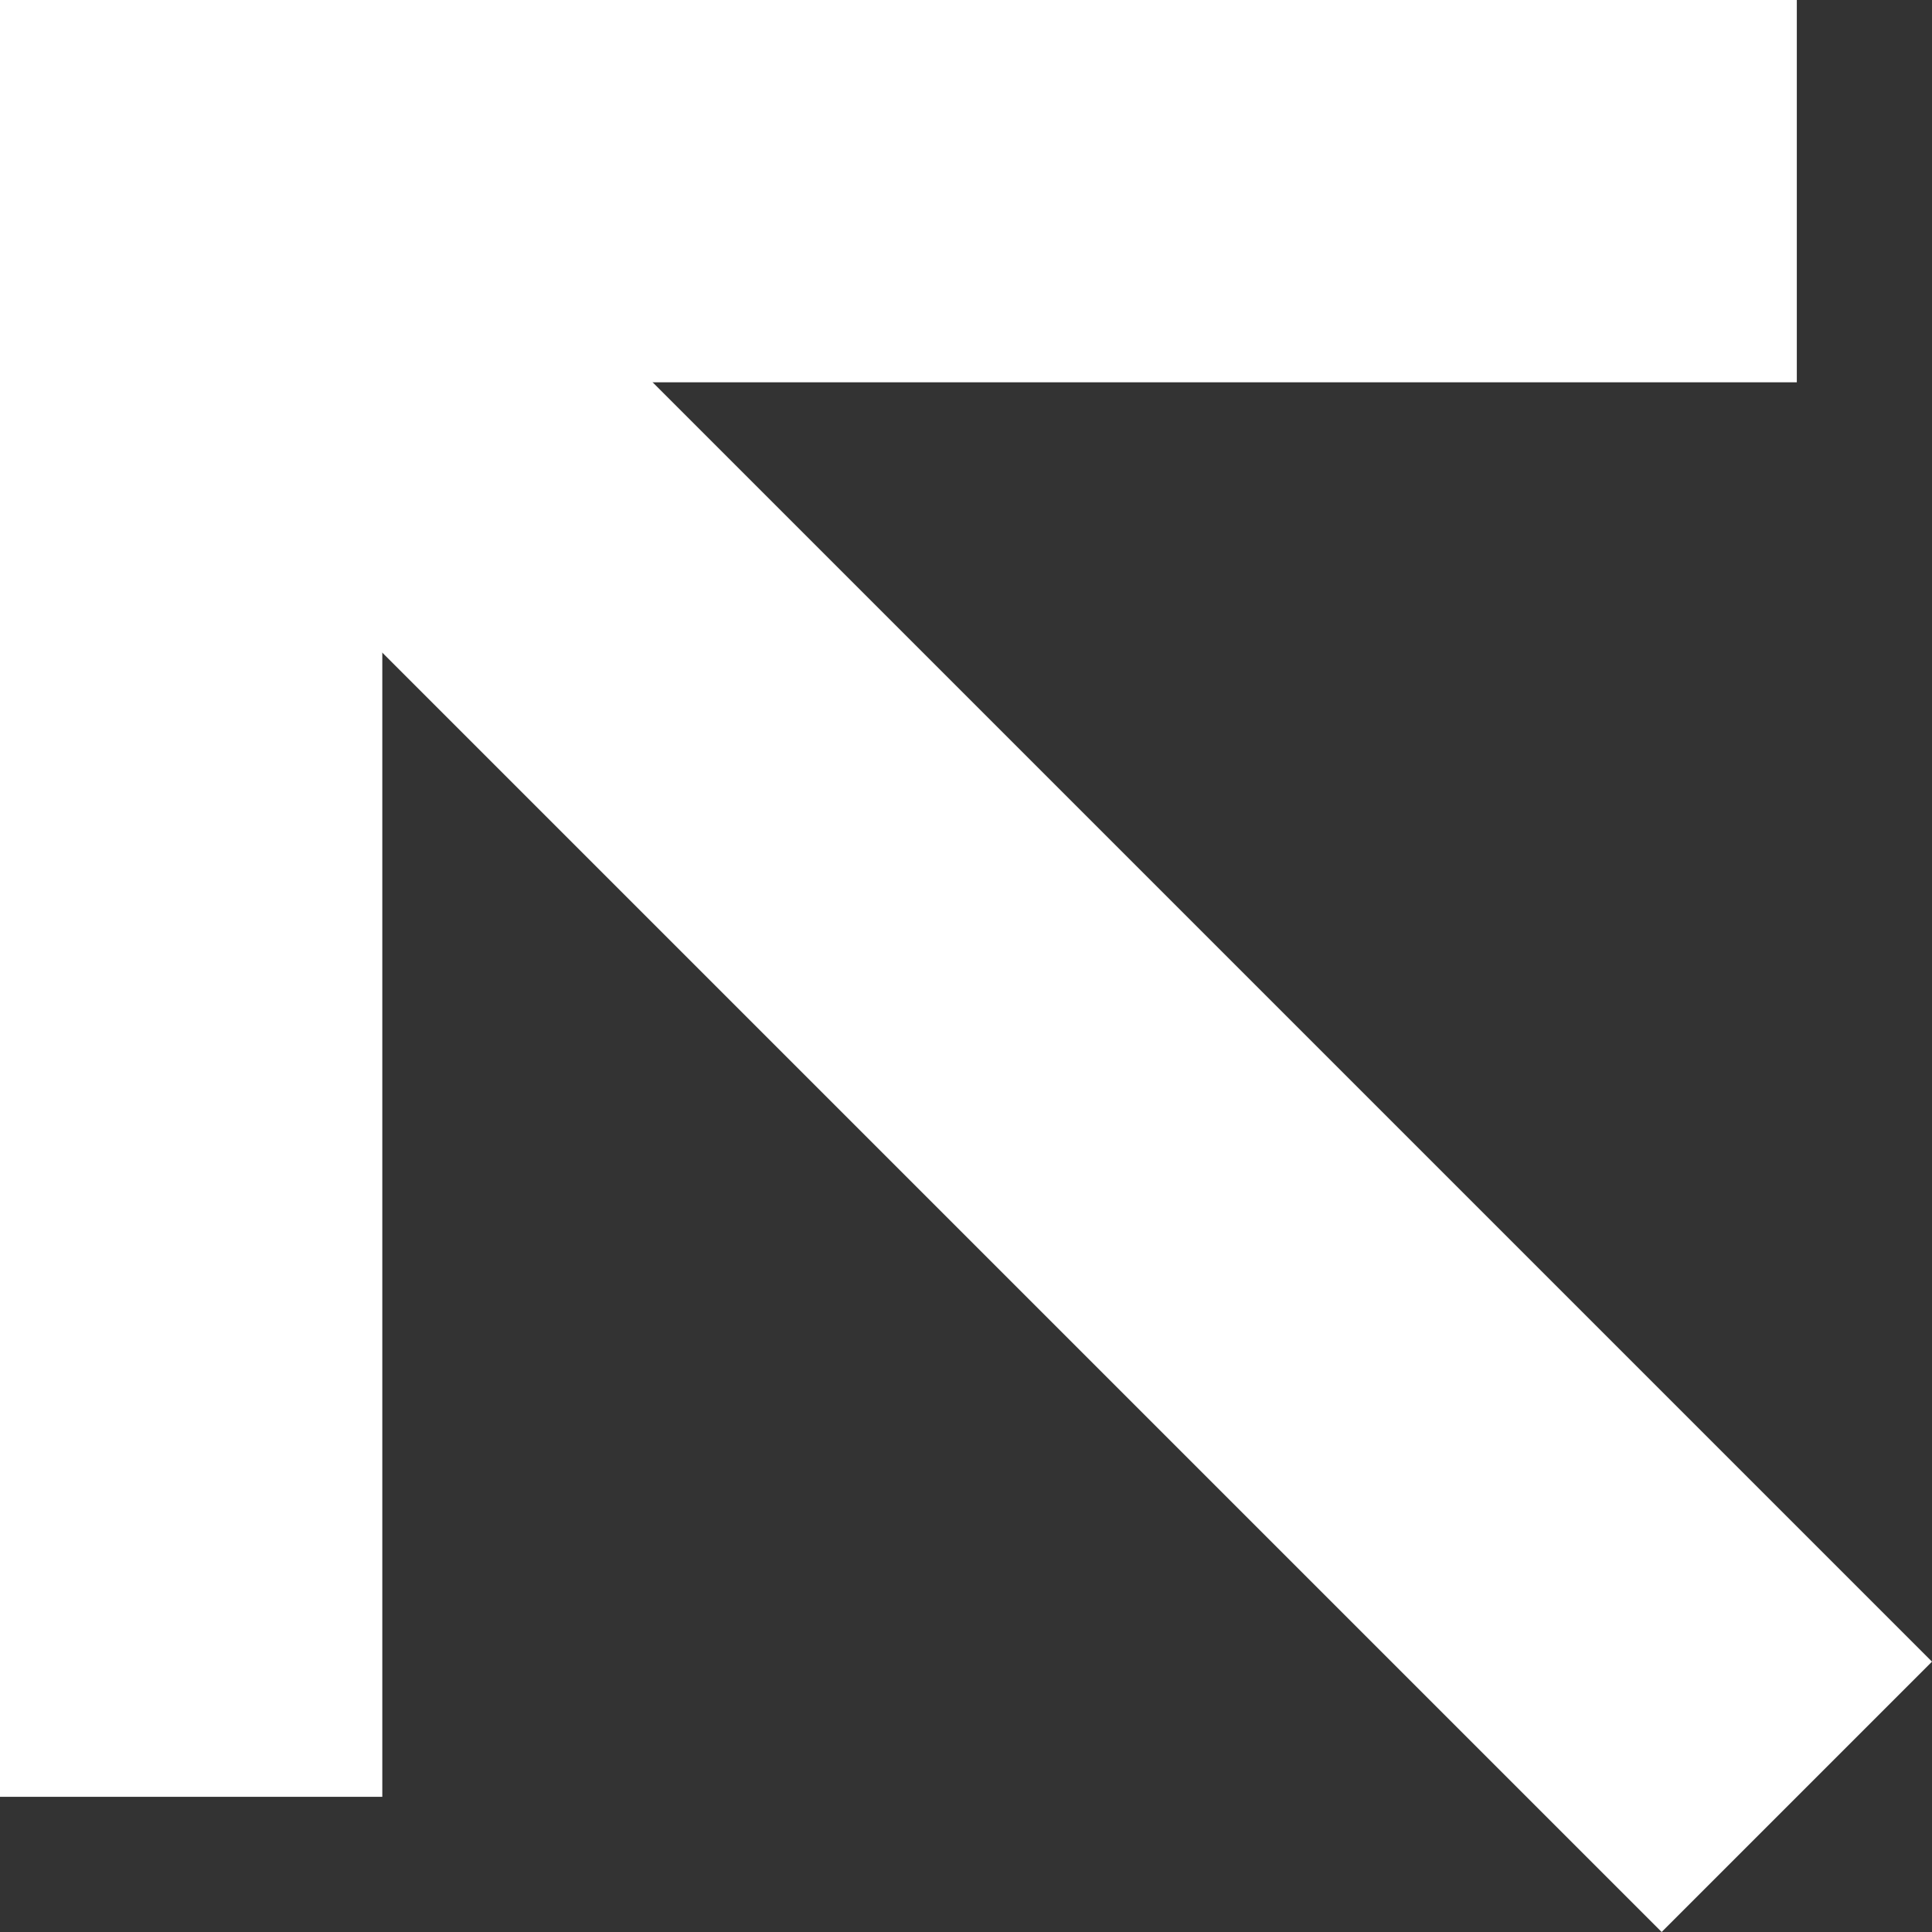
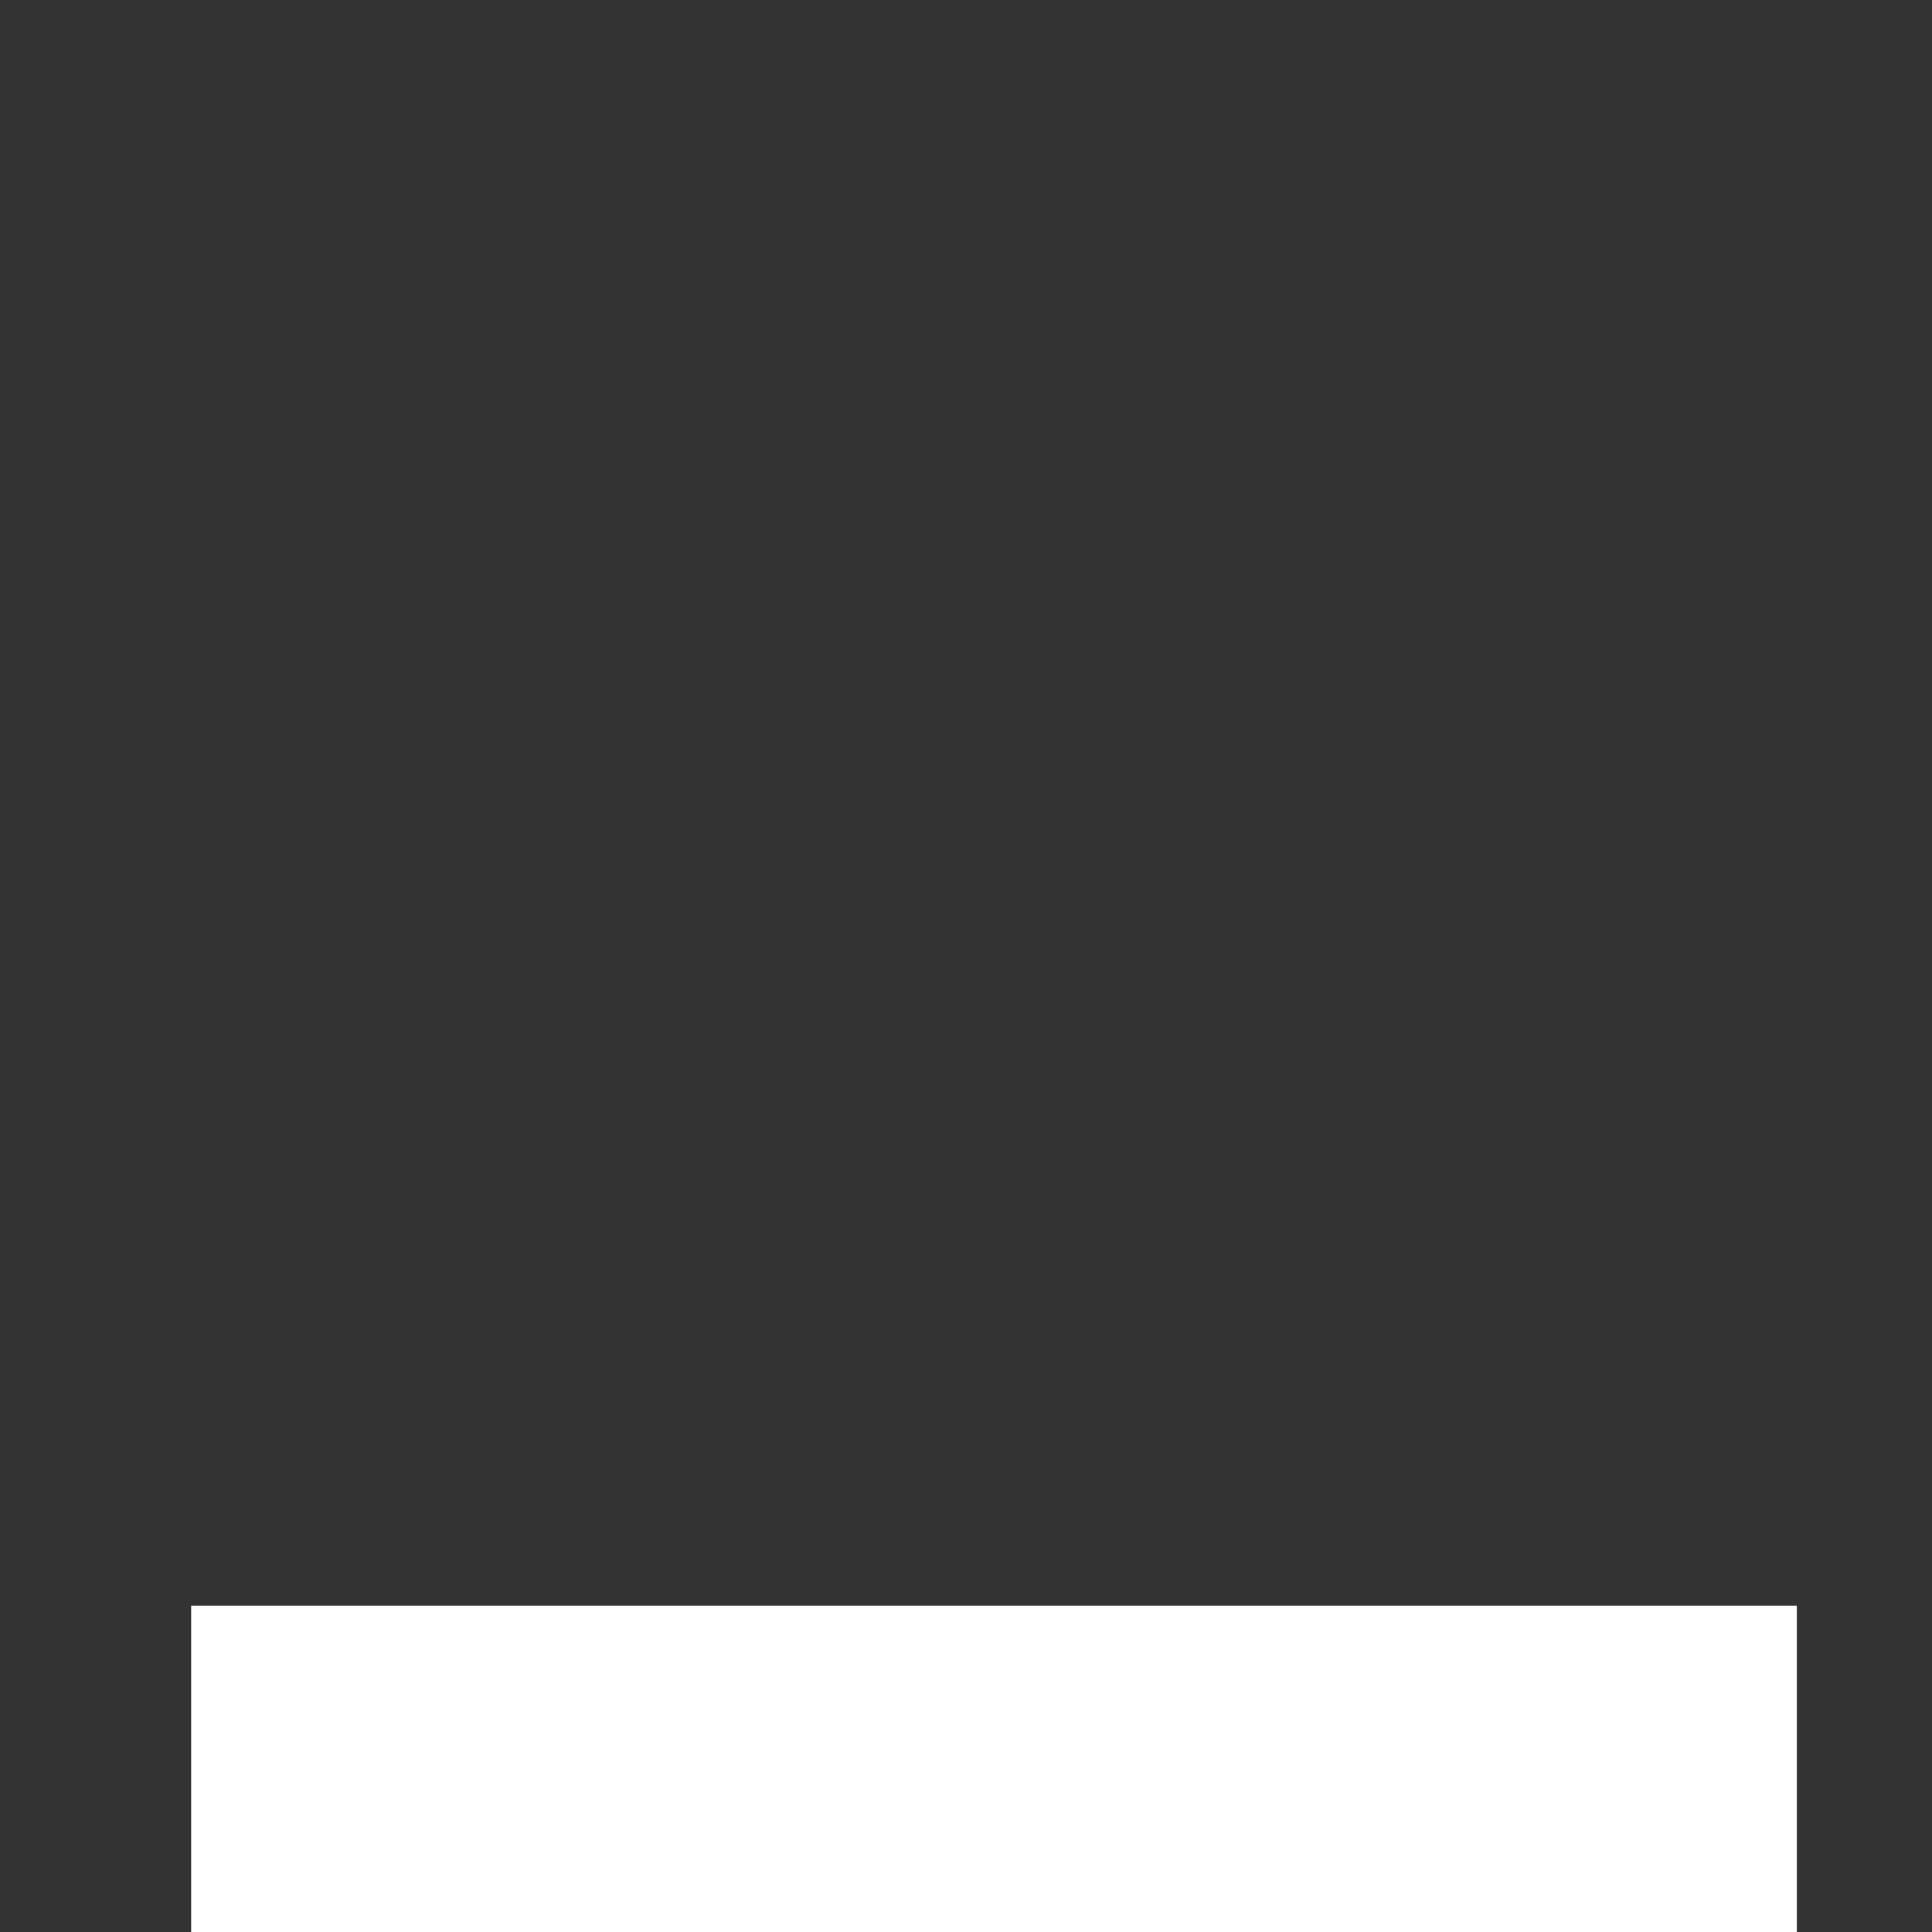
<svg xmlns="http://www.w3.org/2000/svg" viewBox="691.5 665.5 25.268 25.268">
  <rect x="691.5" y="665.5" width="25.268" height="25.268" fill="#333333" stroke="none" />
  <defs>
    <style>.a{fill:none;stroke:#fff;stroke-miterlimit:10;stroke-width:5px;}</style>
  </defs>
  <g transform="translate(690.5 664.5)">
-     <path class="a" d="M3.5,24.5V3.5h21" />
-     <line class="a" x1="19.28" y1="19.28" transform="translate(5.22 5.22)" />
+     <path class="a" d="M3.5,24.5h21" />
  </g>
</svg>